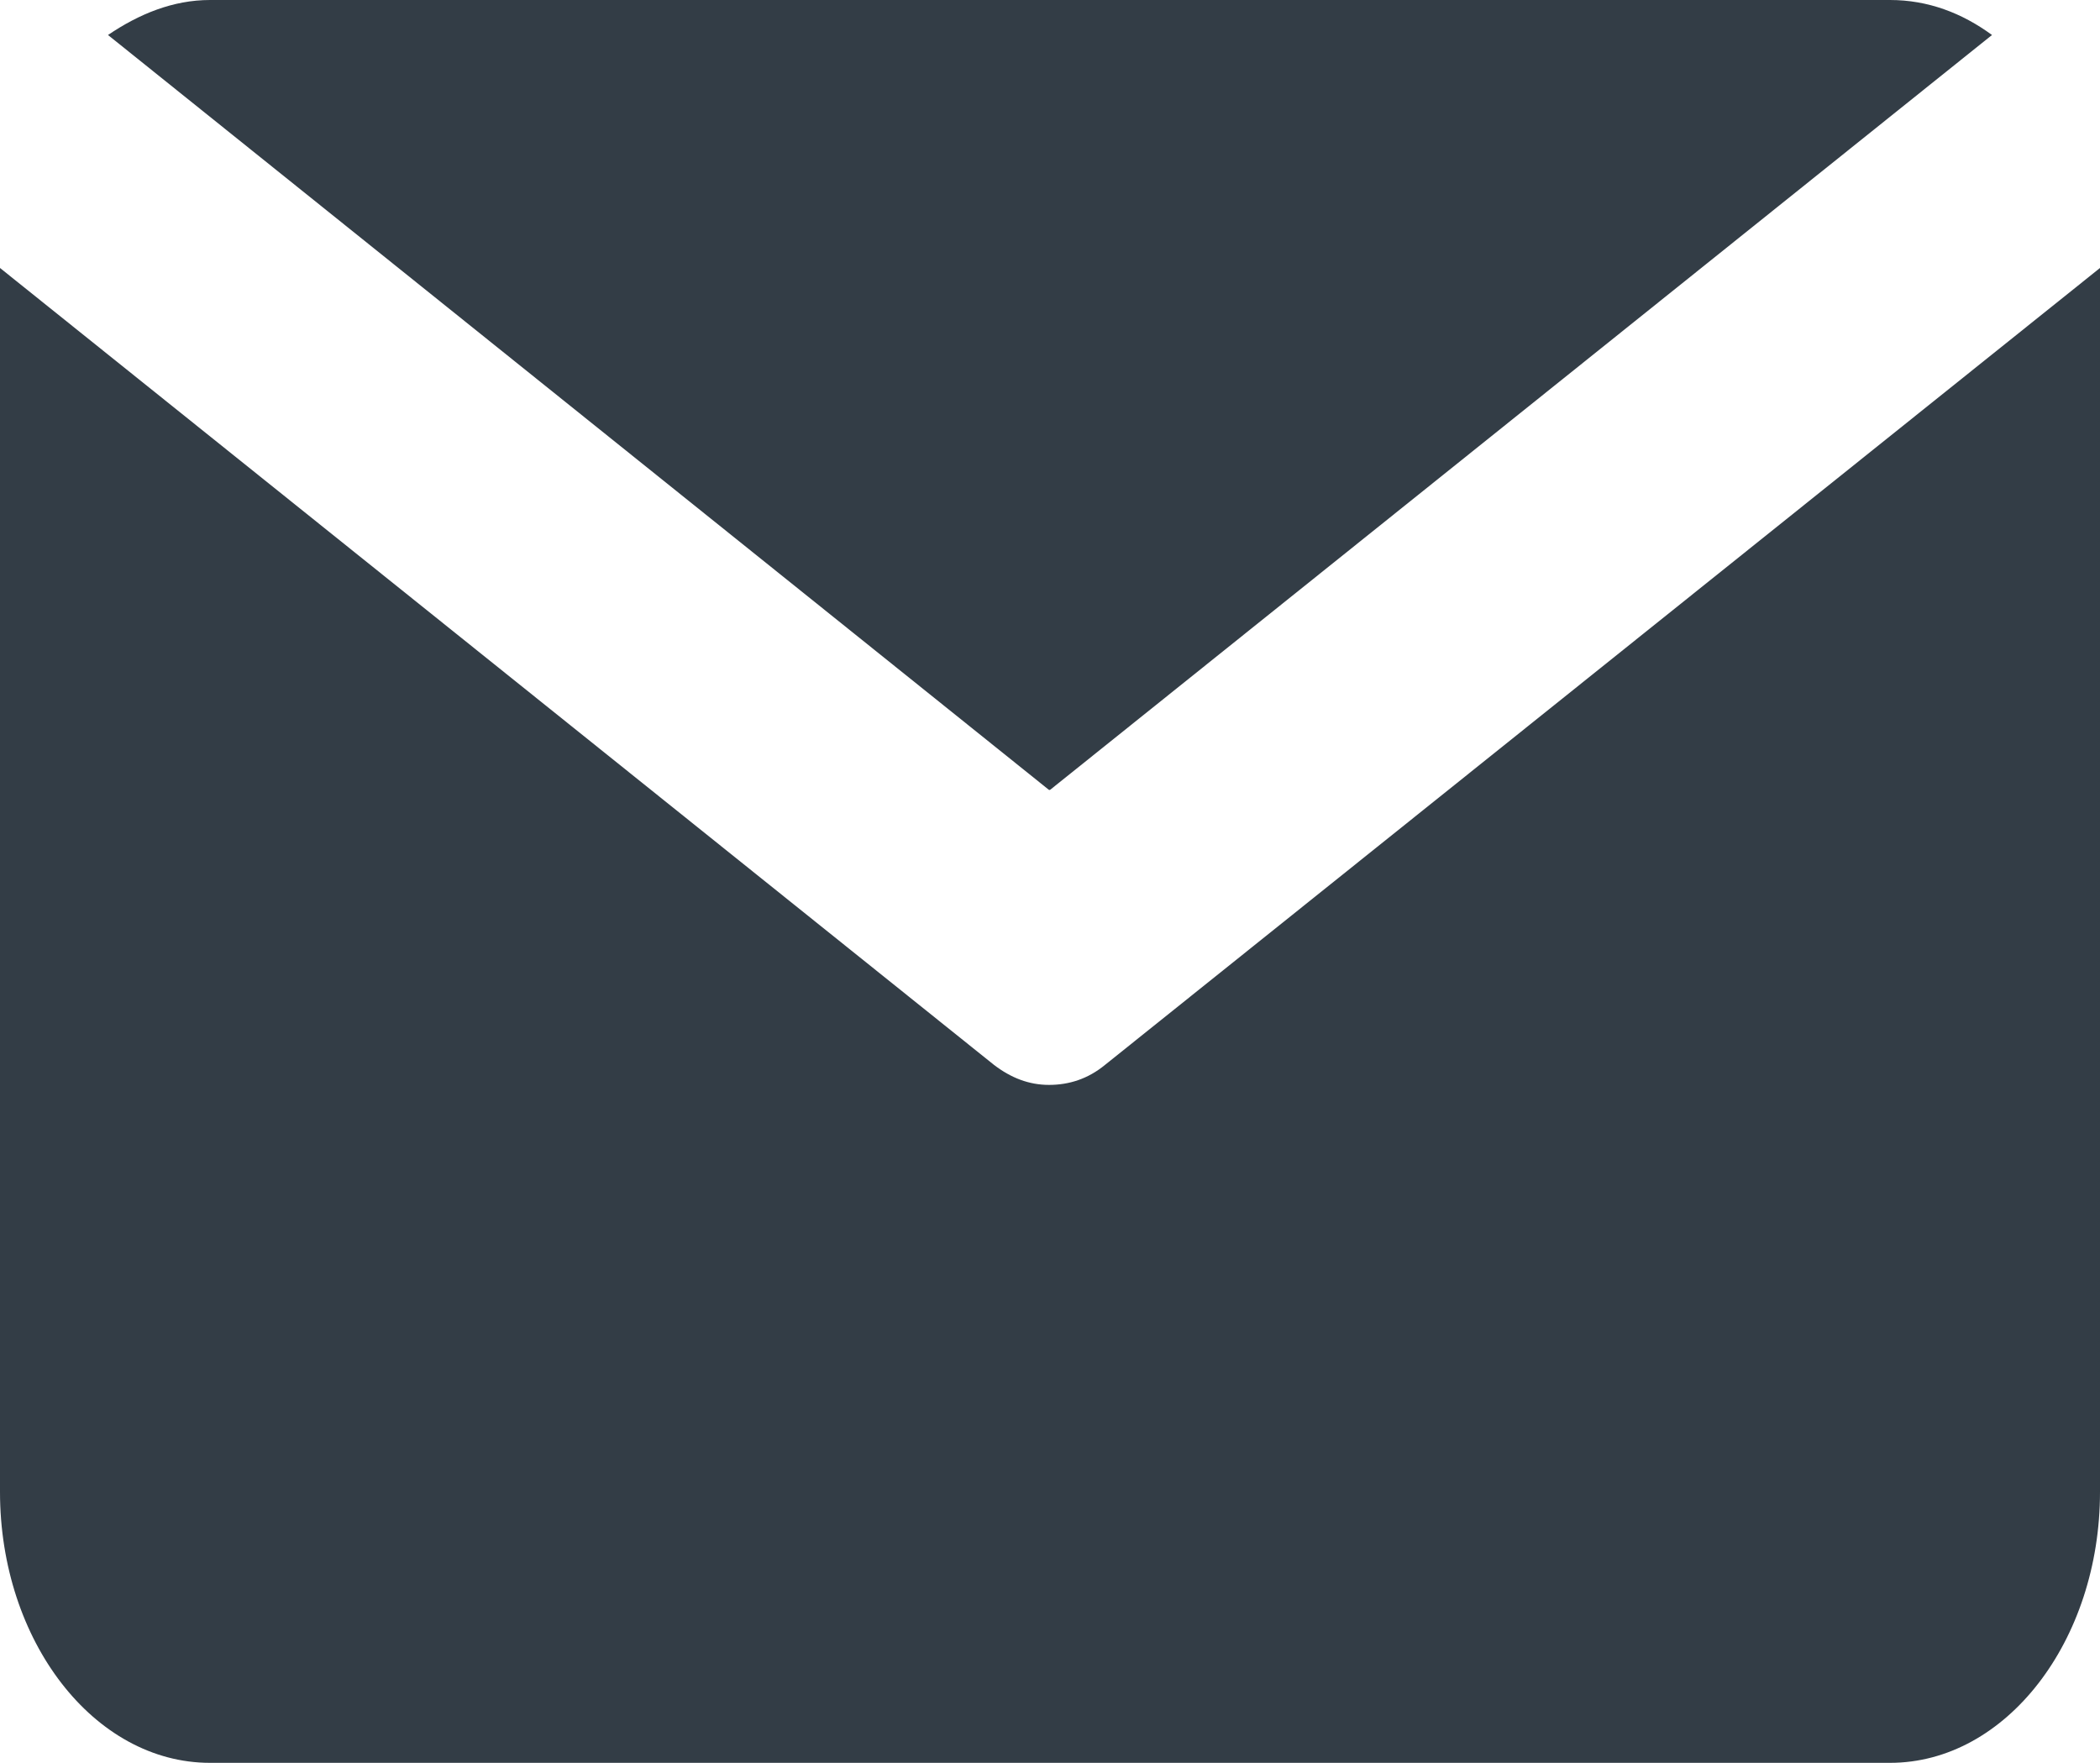
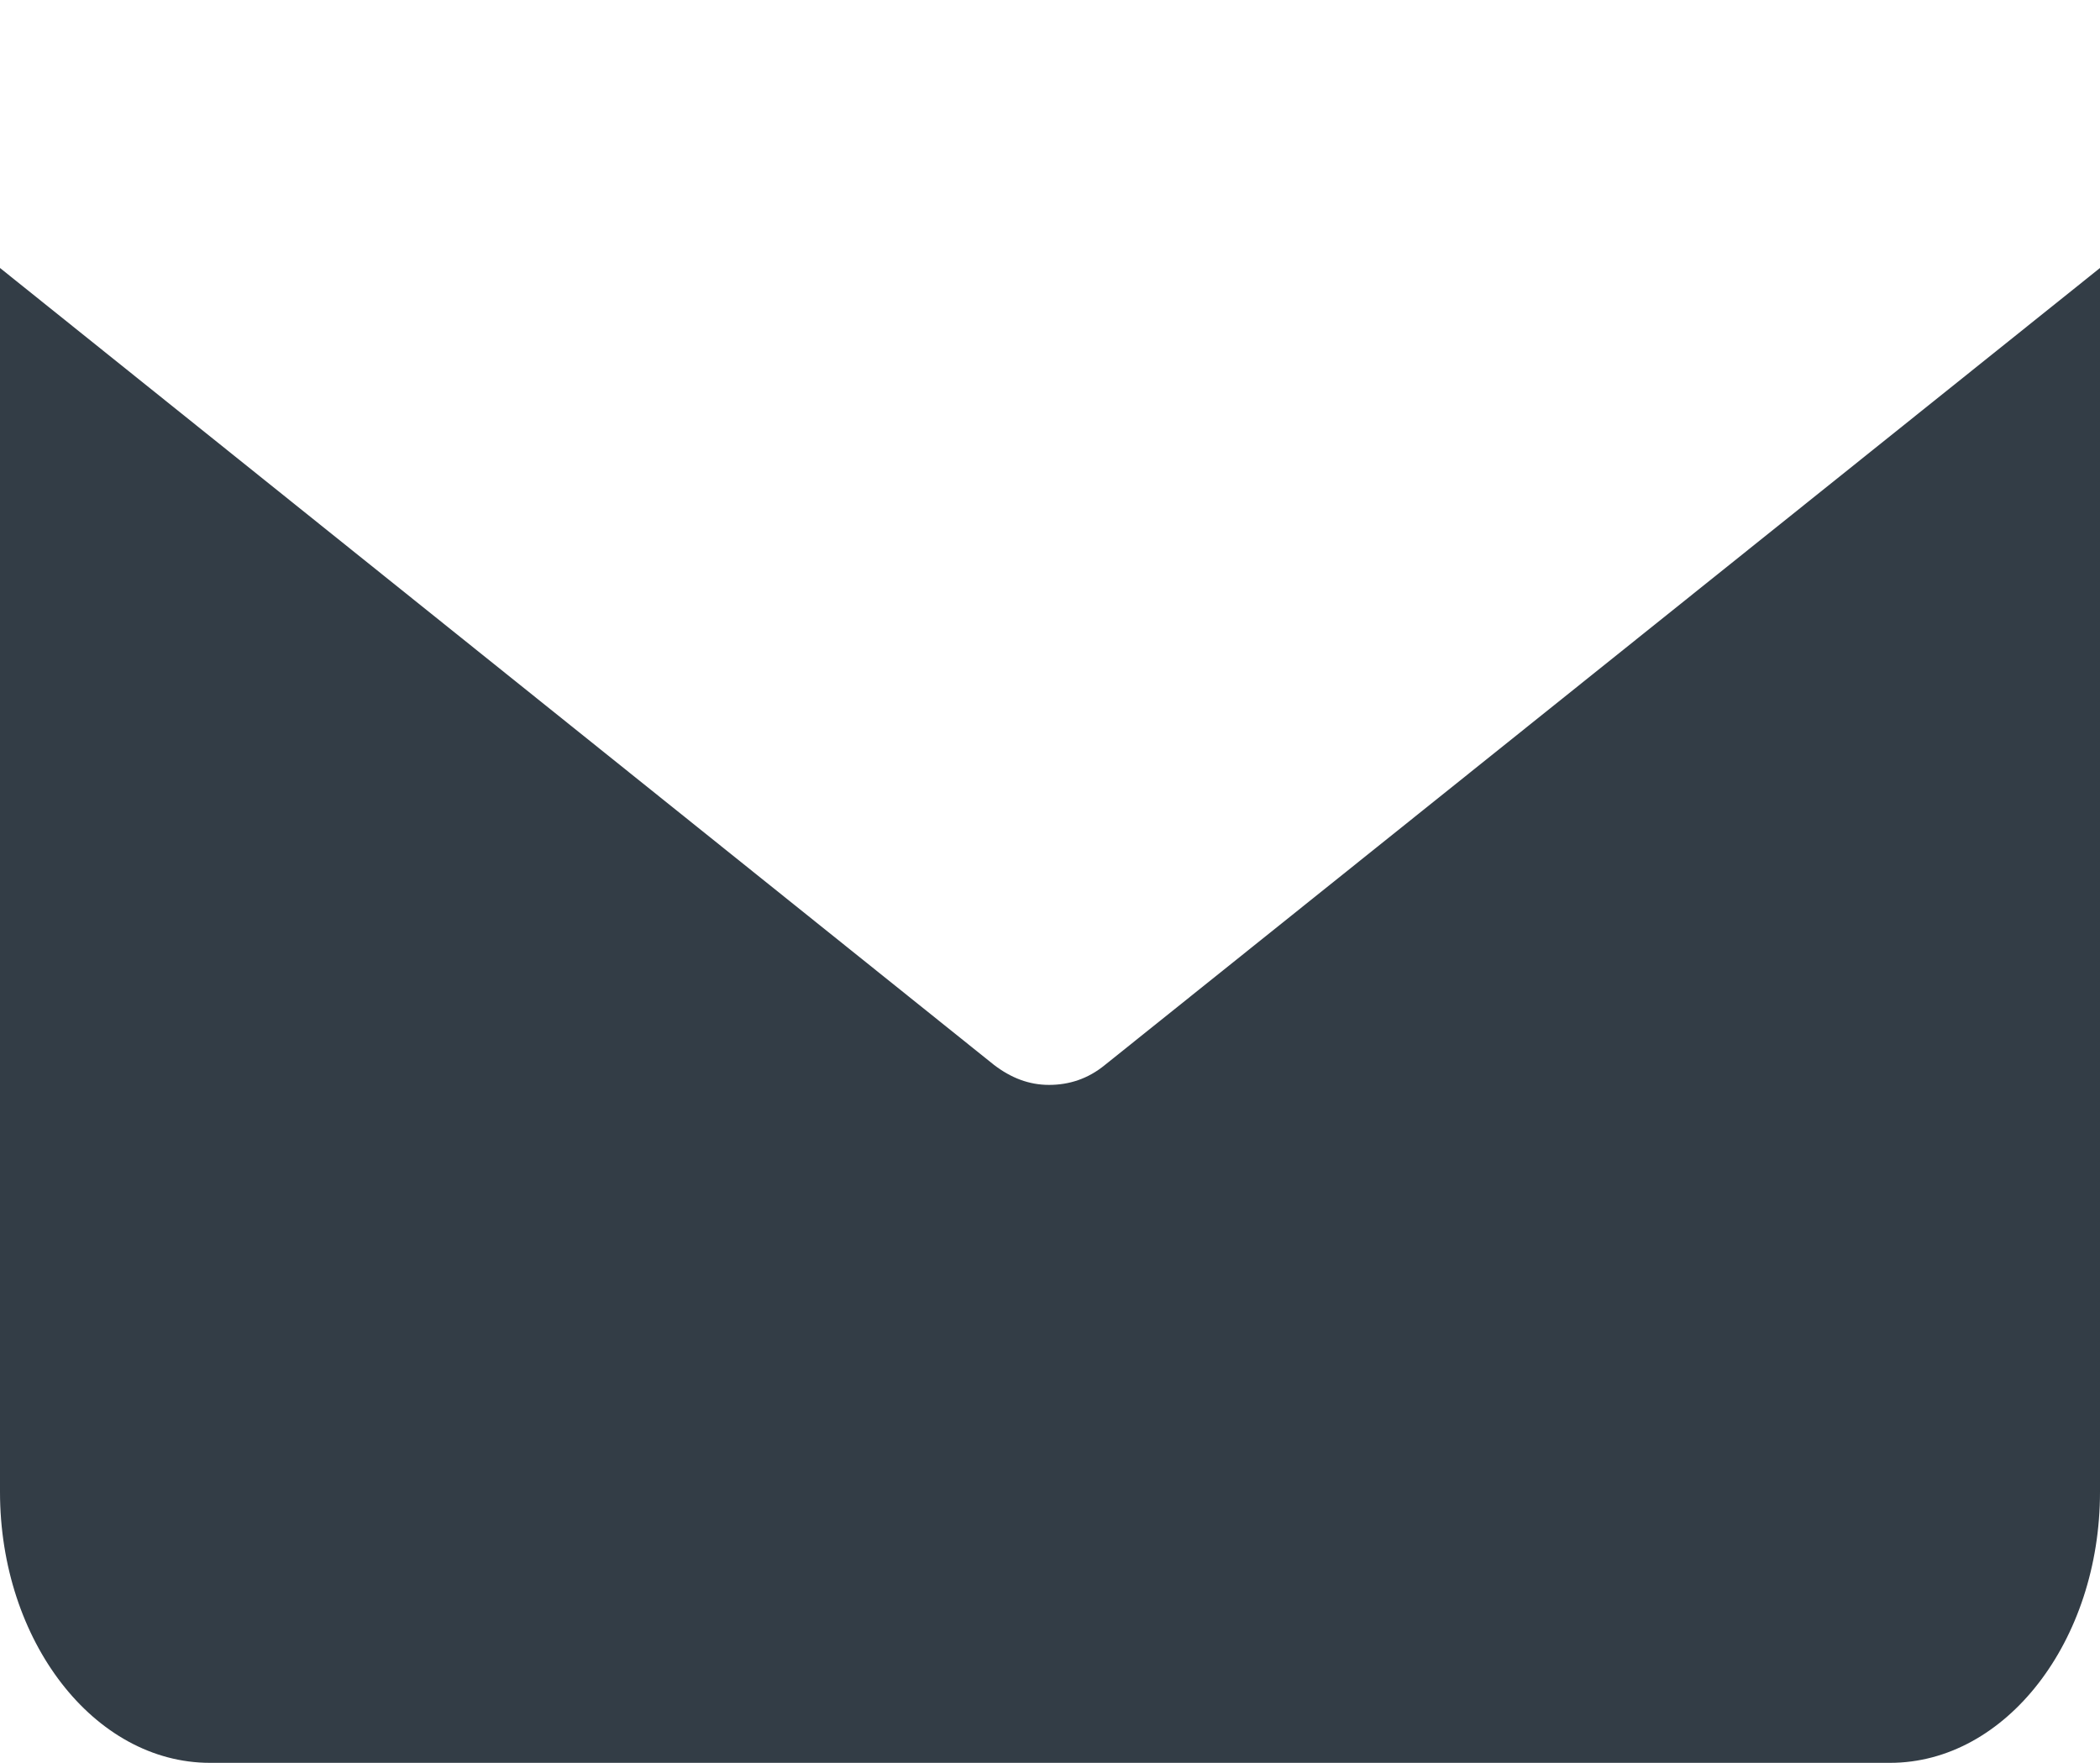
<svg xmlns="http://www.w3.org/2000/svg" id="_レイヤー_2" data-name="レイヤー 2" width="21" height="17.63" viewBox="0 0 21 17.63">
  <defs>
    <style>
      .cls-1 {
        fill: #333d46;
      }
    </style>
  </defs>
  <g id="_コンテンツ" data-name="コンテンツ">
-     <path class="cls-1" d="M10.5,7.9L19.92.35c-.3-.22-.64-.35-1.02-.35H2.1c-.37,0-.71.14-1.02.35l9.41,7.55Z" />
    <path class="cls-1" d="M11.05,10.65c-.17.14-.36.2-.56.2s-.38-.07-.55-.2L0,2.68v12.24c0,1.49.94,2.71,2.1,2.71h16.8c1.16,0,2.1-1.22,2.1-2.71V2.68l-9.95,7.97Z" />
  </g>
</svg>